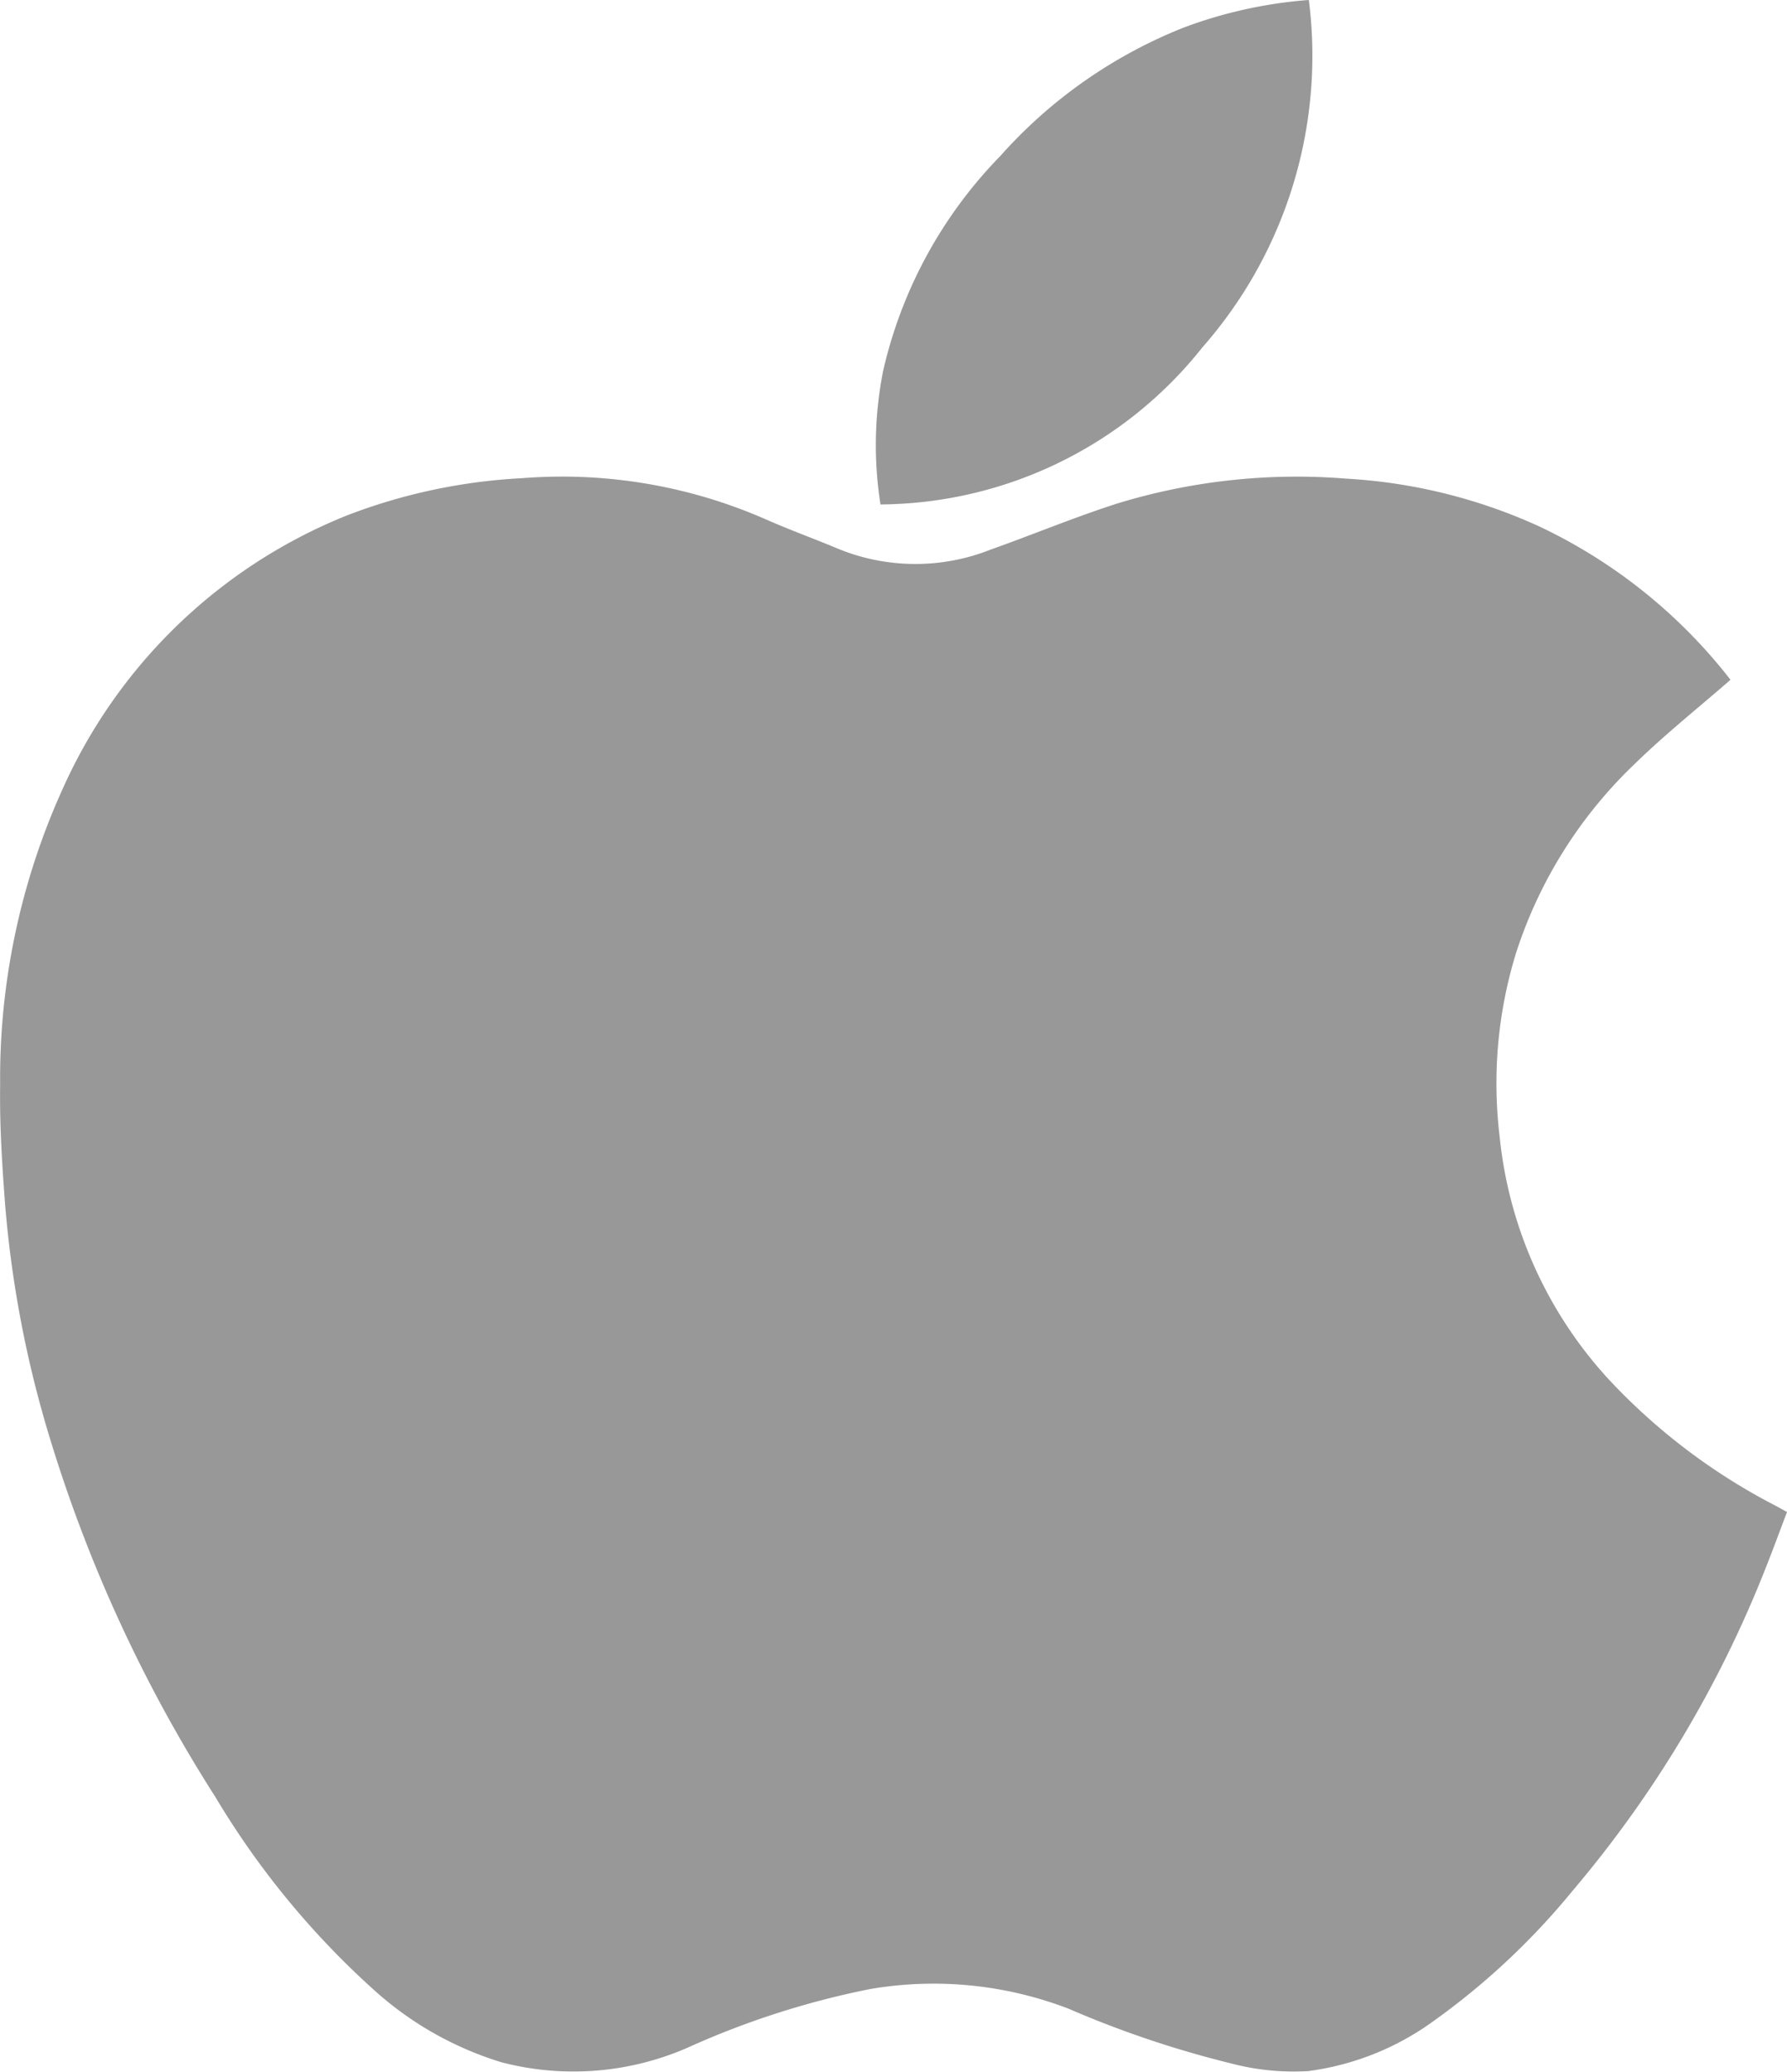
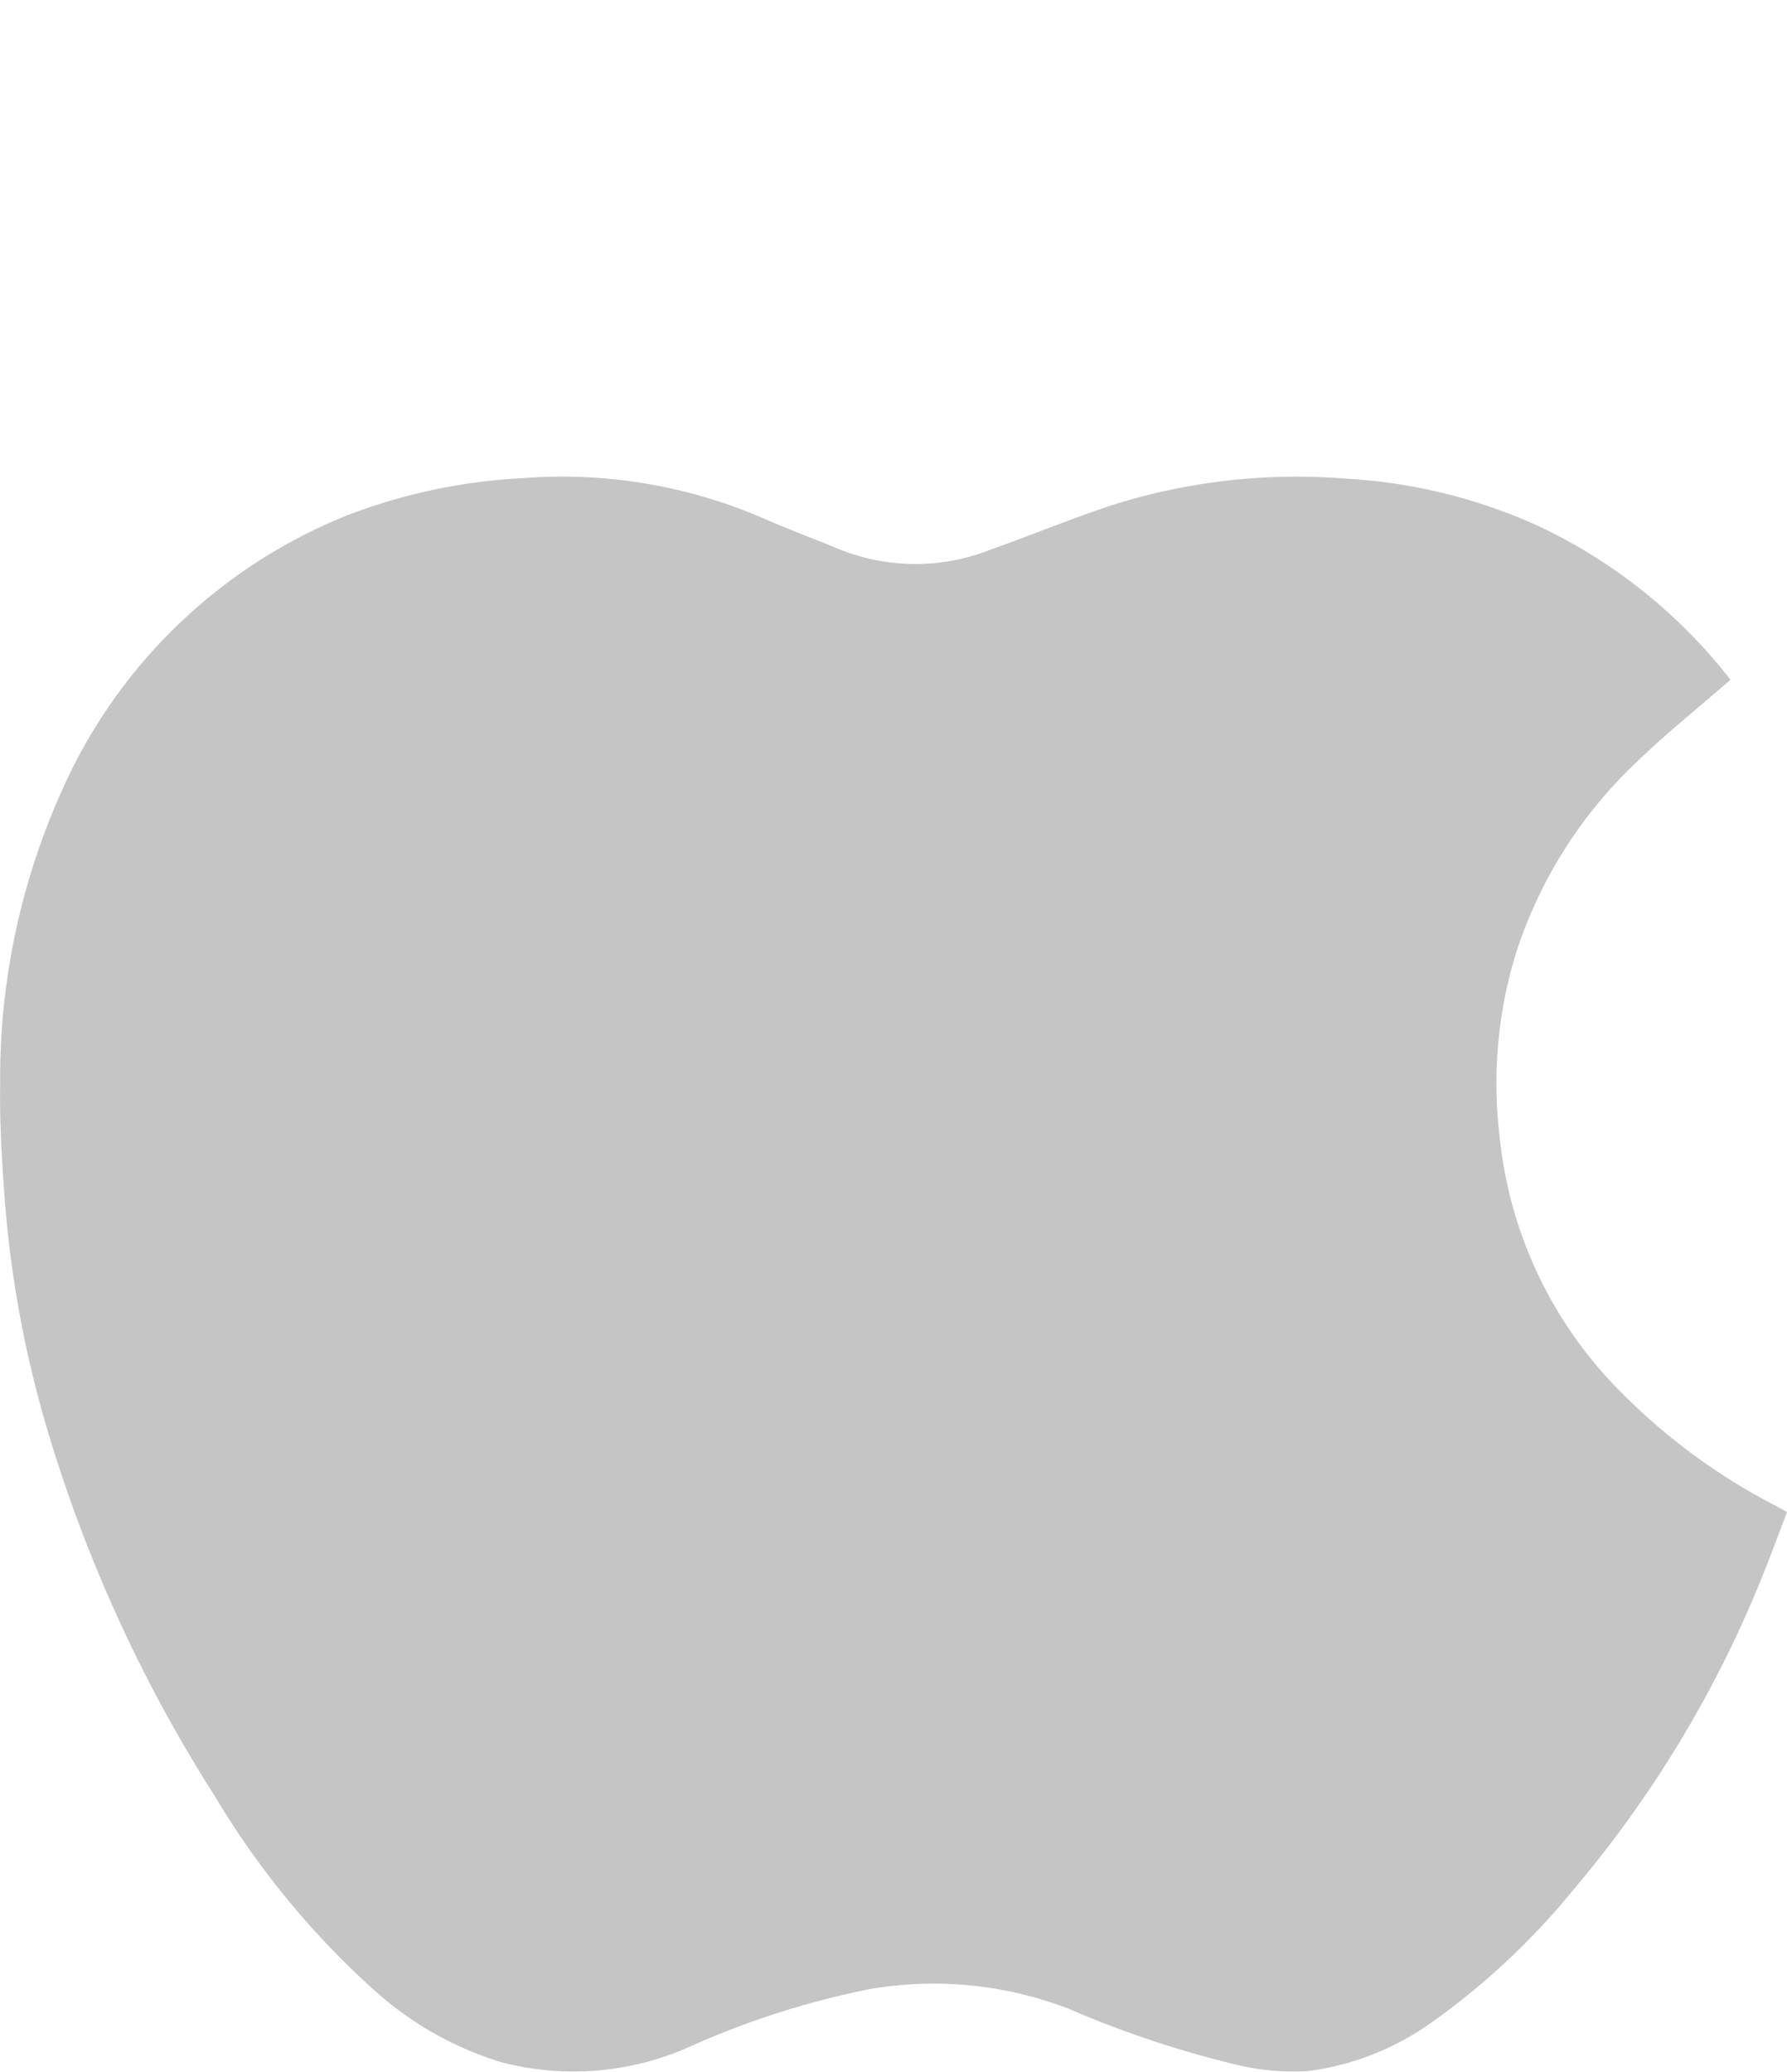
<svg xmlns="http://www.w3.org/2000/svg" id="Слой_1" data-name="Слой 1" width="36.381" height="42.17" viewBox="0 0 36.381 42.17">
  <g opacity="0.23">
    <path d="M314.543,413.165c-.663.578-1.332,1.11-1.941,1.704a9.231,9.231,0,0,0-2.422,3.853,9.017,9.017,0,0,0-.335,3.735,8.571,8.571,0,0,0,2.208,4.931,12.443,12.443,0,0,0,3.425,2.594c.064.035.128.07.218.12-.149.39-.291.782-.446,1.169a23.362,23.362,0,0,1-3.917,6.537,14.647,14.647,0,0,1-2.821,2.646,5.568,5.568,0,0,1-2.57,1.028,5.004,5.004,0,0,1-1.564-.157,20.856,20.856,0,0,1-3.309-1.114,7.663,7.663,0,0,0-4.027-.402,17.074,17.074,0,0,0-3.7,1.183,5.803,5.803,0,0,1-3.812.311,6.851,6.851,0,0,1-2.59-1.463,17.006,17.006,0,0,1-3.24-3.938,29.476,29.476,0,0,1-3.353-7.249,22.538,22.538,0,0,1-.925-4.778c-.063-.823-.116-1.65-.104-2.475a14.264,14.264,0,0,1,1.264-5.996,10.705,10.705,0,0,1,5.802-5.588,11.566,11.566,0,0,1,3.562-.756,10.32,10.32,0,0,1,4.955.836c.487.215.989.396,1.48.602a4.155,4.155,0,0,0,3.102.016c.853-.303,1.69-.652,2.551-.93a12.479,12.479,0,0,1,4.681-.515,10.94,10.94,0,0,1,3.933.971,10.729,10.729,0,0,1,3.884,3.106C314.544,413.159,314.549,413.178,314.543,413.165Z" transform="translate(-279.315 -399.327)" fill="#010101" />
-     <path d="M305.961,399.327a8.988,8.988,0,0,1-2.167,7.07,8.435,8.435,0,0,1-6.553,3.197,7.759,7.759,0,0,1,.054-2.719,9.176,9.176,0,0,1,2.38-4.367,9.873,9.873,0,0,1,3.73-2.616A9.196,9.196,0,0,1,305.961,399.327Z" transform="translate(-279.315 -399.327)" fill="#010101" />
  </g>
  <g opacity="0.23">
-     <path d="M314.543,413.165c-.663.578-1.332,1.11-1.941,1.704a9.231,9.231,0,0,0-2.422,3.853,9.017,9.017,0,0,0-.335,3.735,8.571,8.571,0,0,0,2.208,4.931,12.443,12.443,0,0,0,3.425,2.594c.064.035.128.07.218.12-.149.39-.291.782-.446,1.169a23.362,23.362,0,0,1-3.917,6.537,14.647,14.647,0,0,1-2.821,2.646,5.568,5.568,0,0,1-2.57,1.028,5.004,5.004,0,0,1-1.564-.157,20.856,20.856,0,0,1-3.309-1.114,7.663,7.663,0,0,0-4.027-.402,17.074,17.074,0,0,0-3.7,1.183,5.803,5.803,0,0,1-3.812.311,6.851,6.851,0,0,1-2.59-1.463,17.006,17.006,0,0,1-3.24-3.938,29.476,29.476,0,0,1-3.353-7.249,22.538,22.538,0,0,1-.925-4.778c-.063-.823-.116-1.65-.104-2.475a14.264,14.264,0,0,1,1.264-5.996,10.705,10.705,0,0,1,5.802-5.588,11.566,11.566,0,0,1,3.562-.756,10.32,10.32,0,0,1,4.955.836c.487.215.989.396,1.48.602a4.155,4.155,0,0,0,3.102.016c.853-.303,1.69-.652,2.551-.93a12.479,12.479,0,0,1,4.681-.515,10.94,10.94,0,0,1,3.933.971,10.729,10.729,0,0,1,3.884,3.106C314.544,413.159,314.549,413.178,314.543,413.165Z" transform="translate(-279.315 -399.327)" fill="#010101" />
-     <path d="M305.961,399.327a8.988,8.988,0,0,1-2.167,7.07,8.435,8.435,0,0,1-6.553,3.197,7.759,7.759,0,0,1,.054-2.719,9.176,9.176,0,0,1,2.38-4.367,9.873,9.873,0,0,1,3.73-2.616A9.196,9.196,0,0,1,305.961,399.327Z" transform="translate(-279.315 -399.327)" fill="#010101" />
-   </g>
+     </g>
</svg>